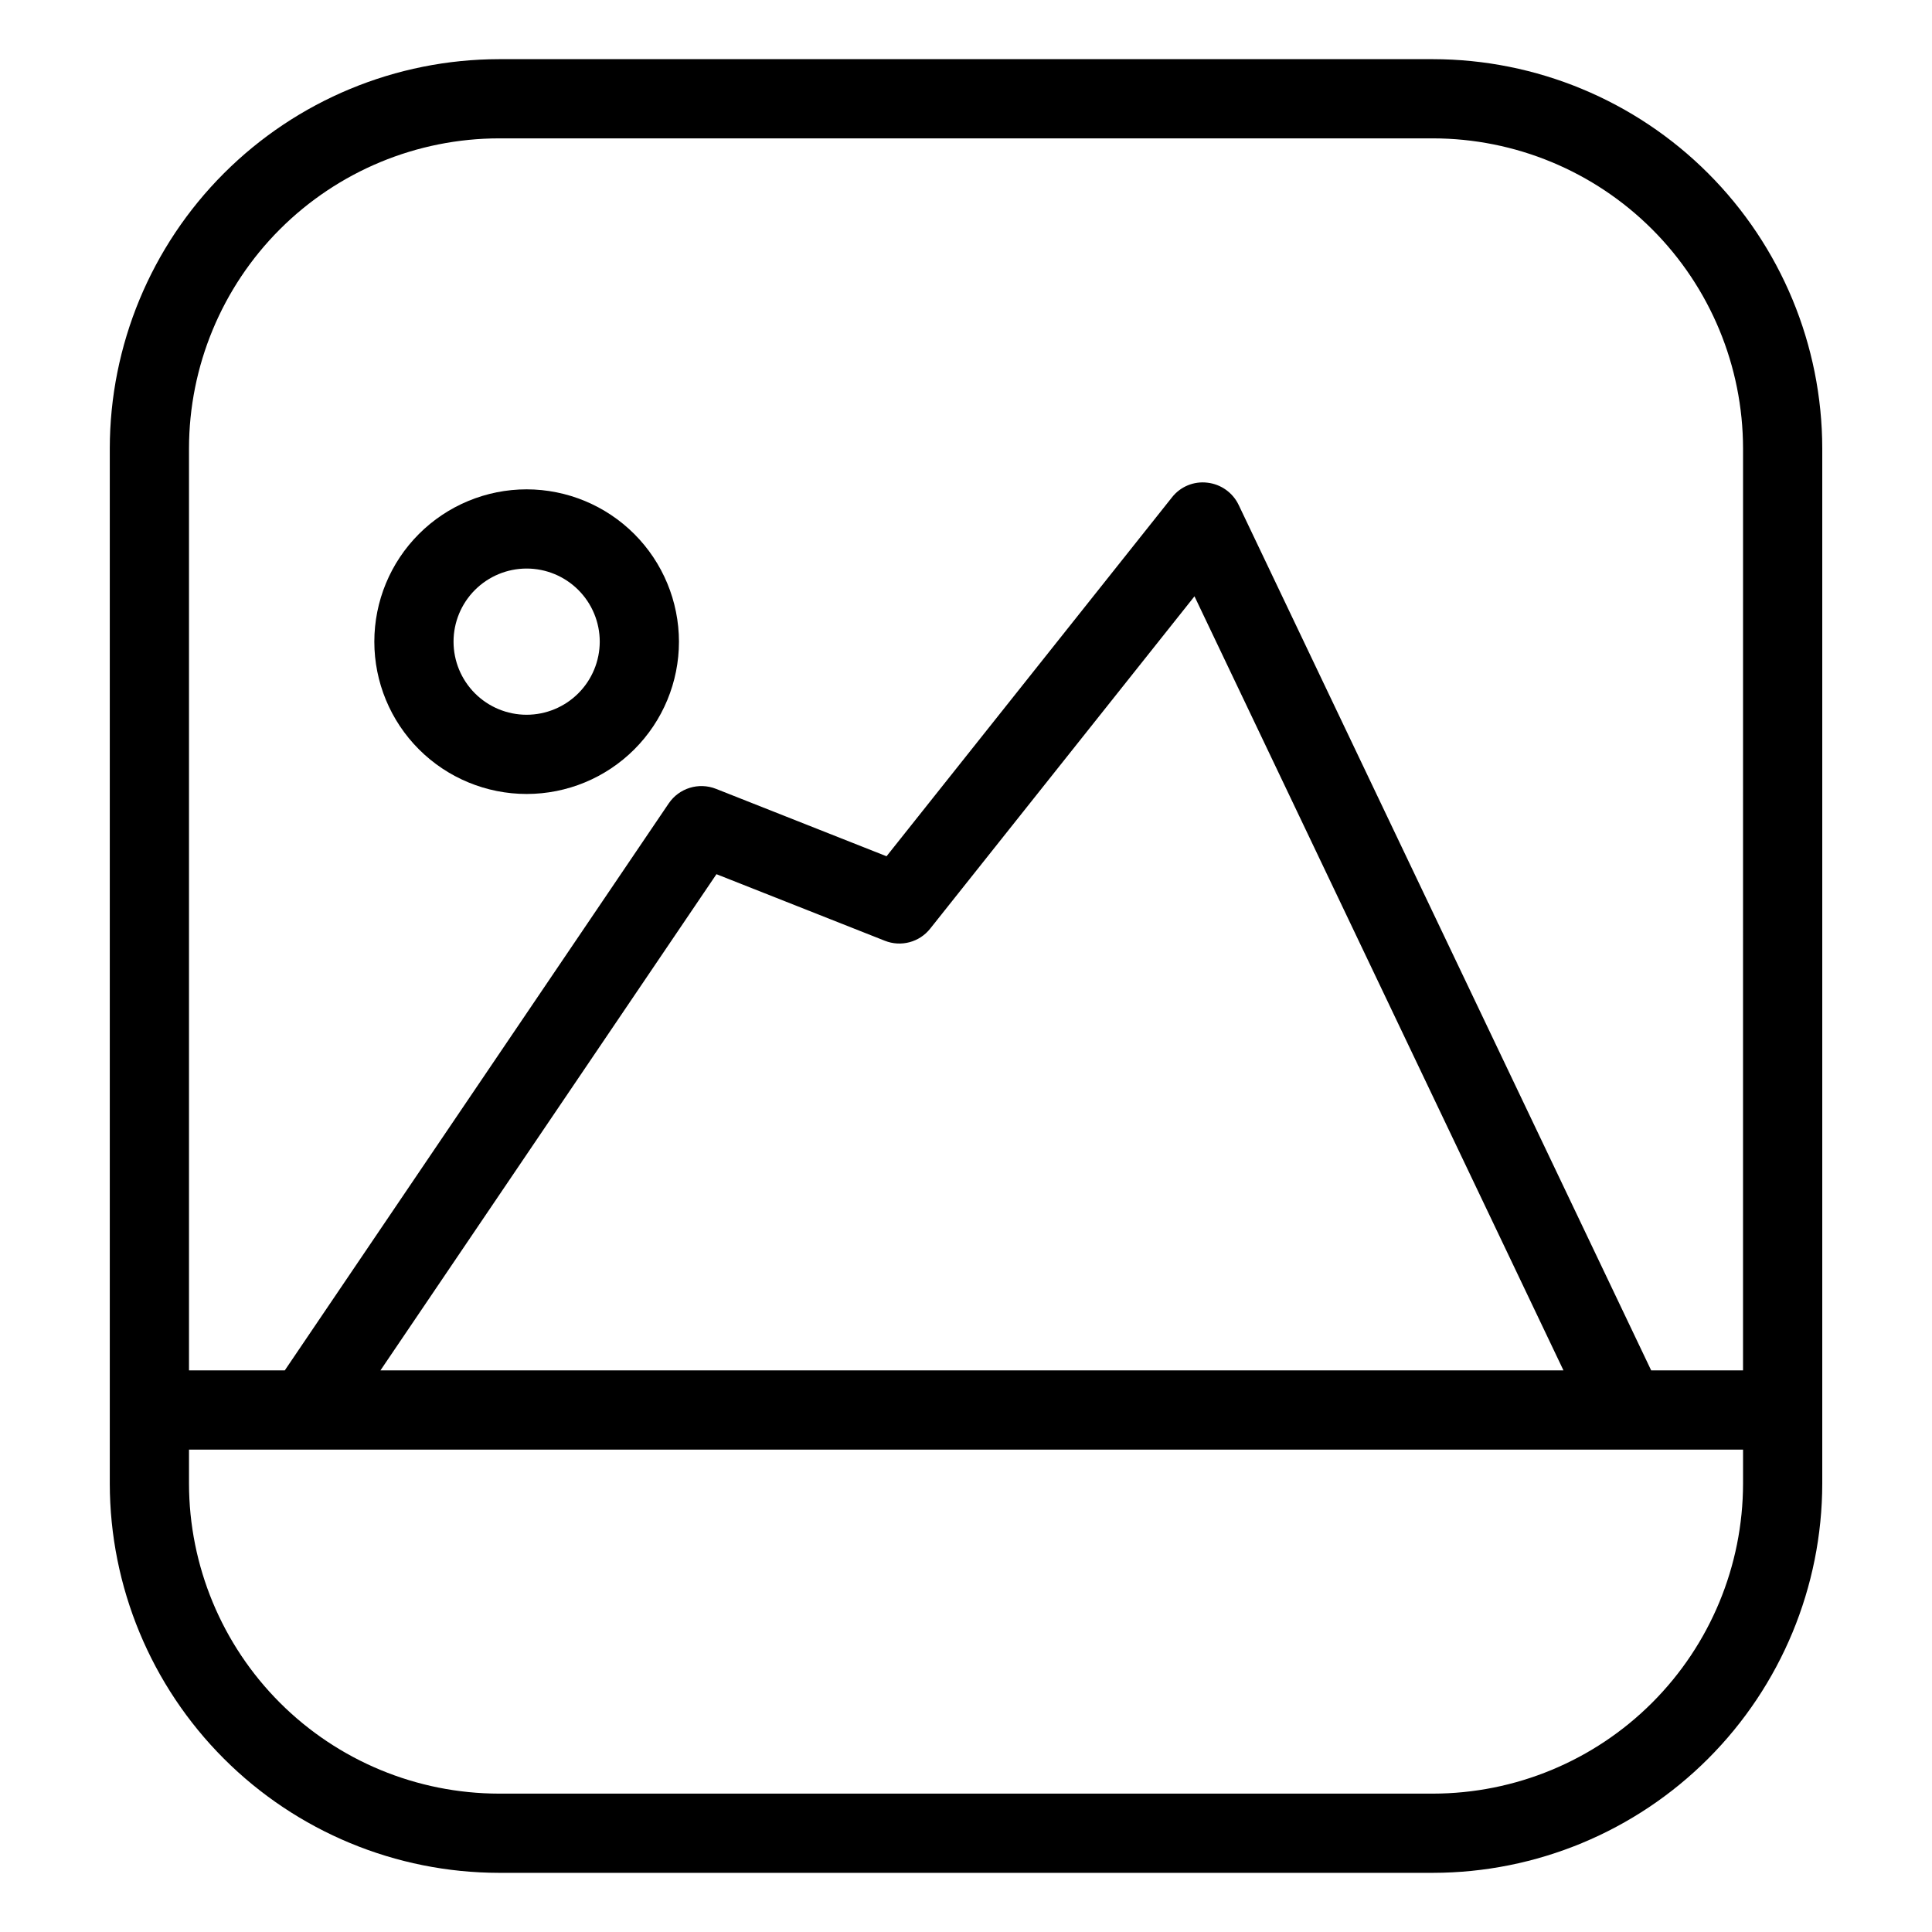
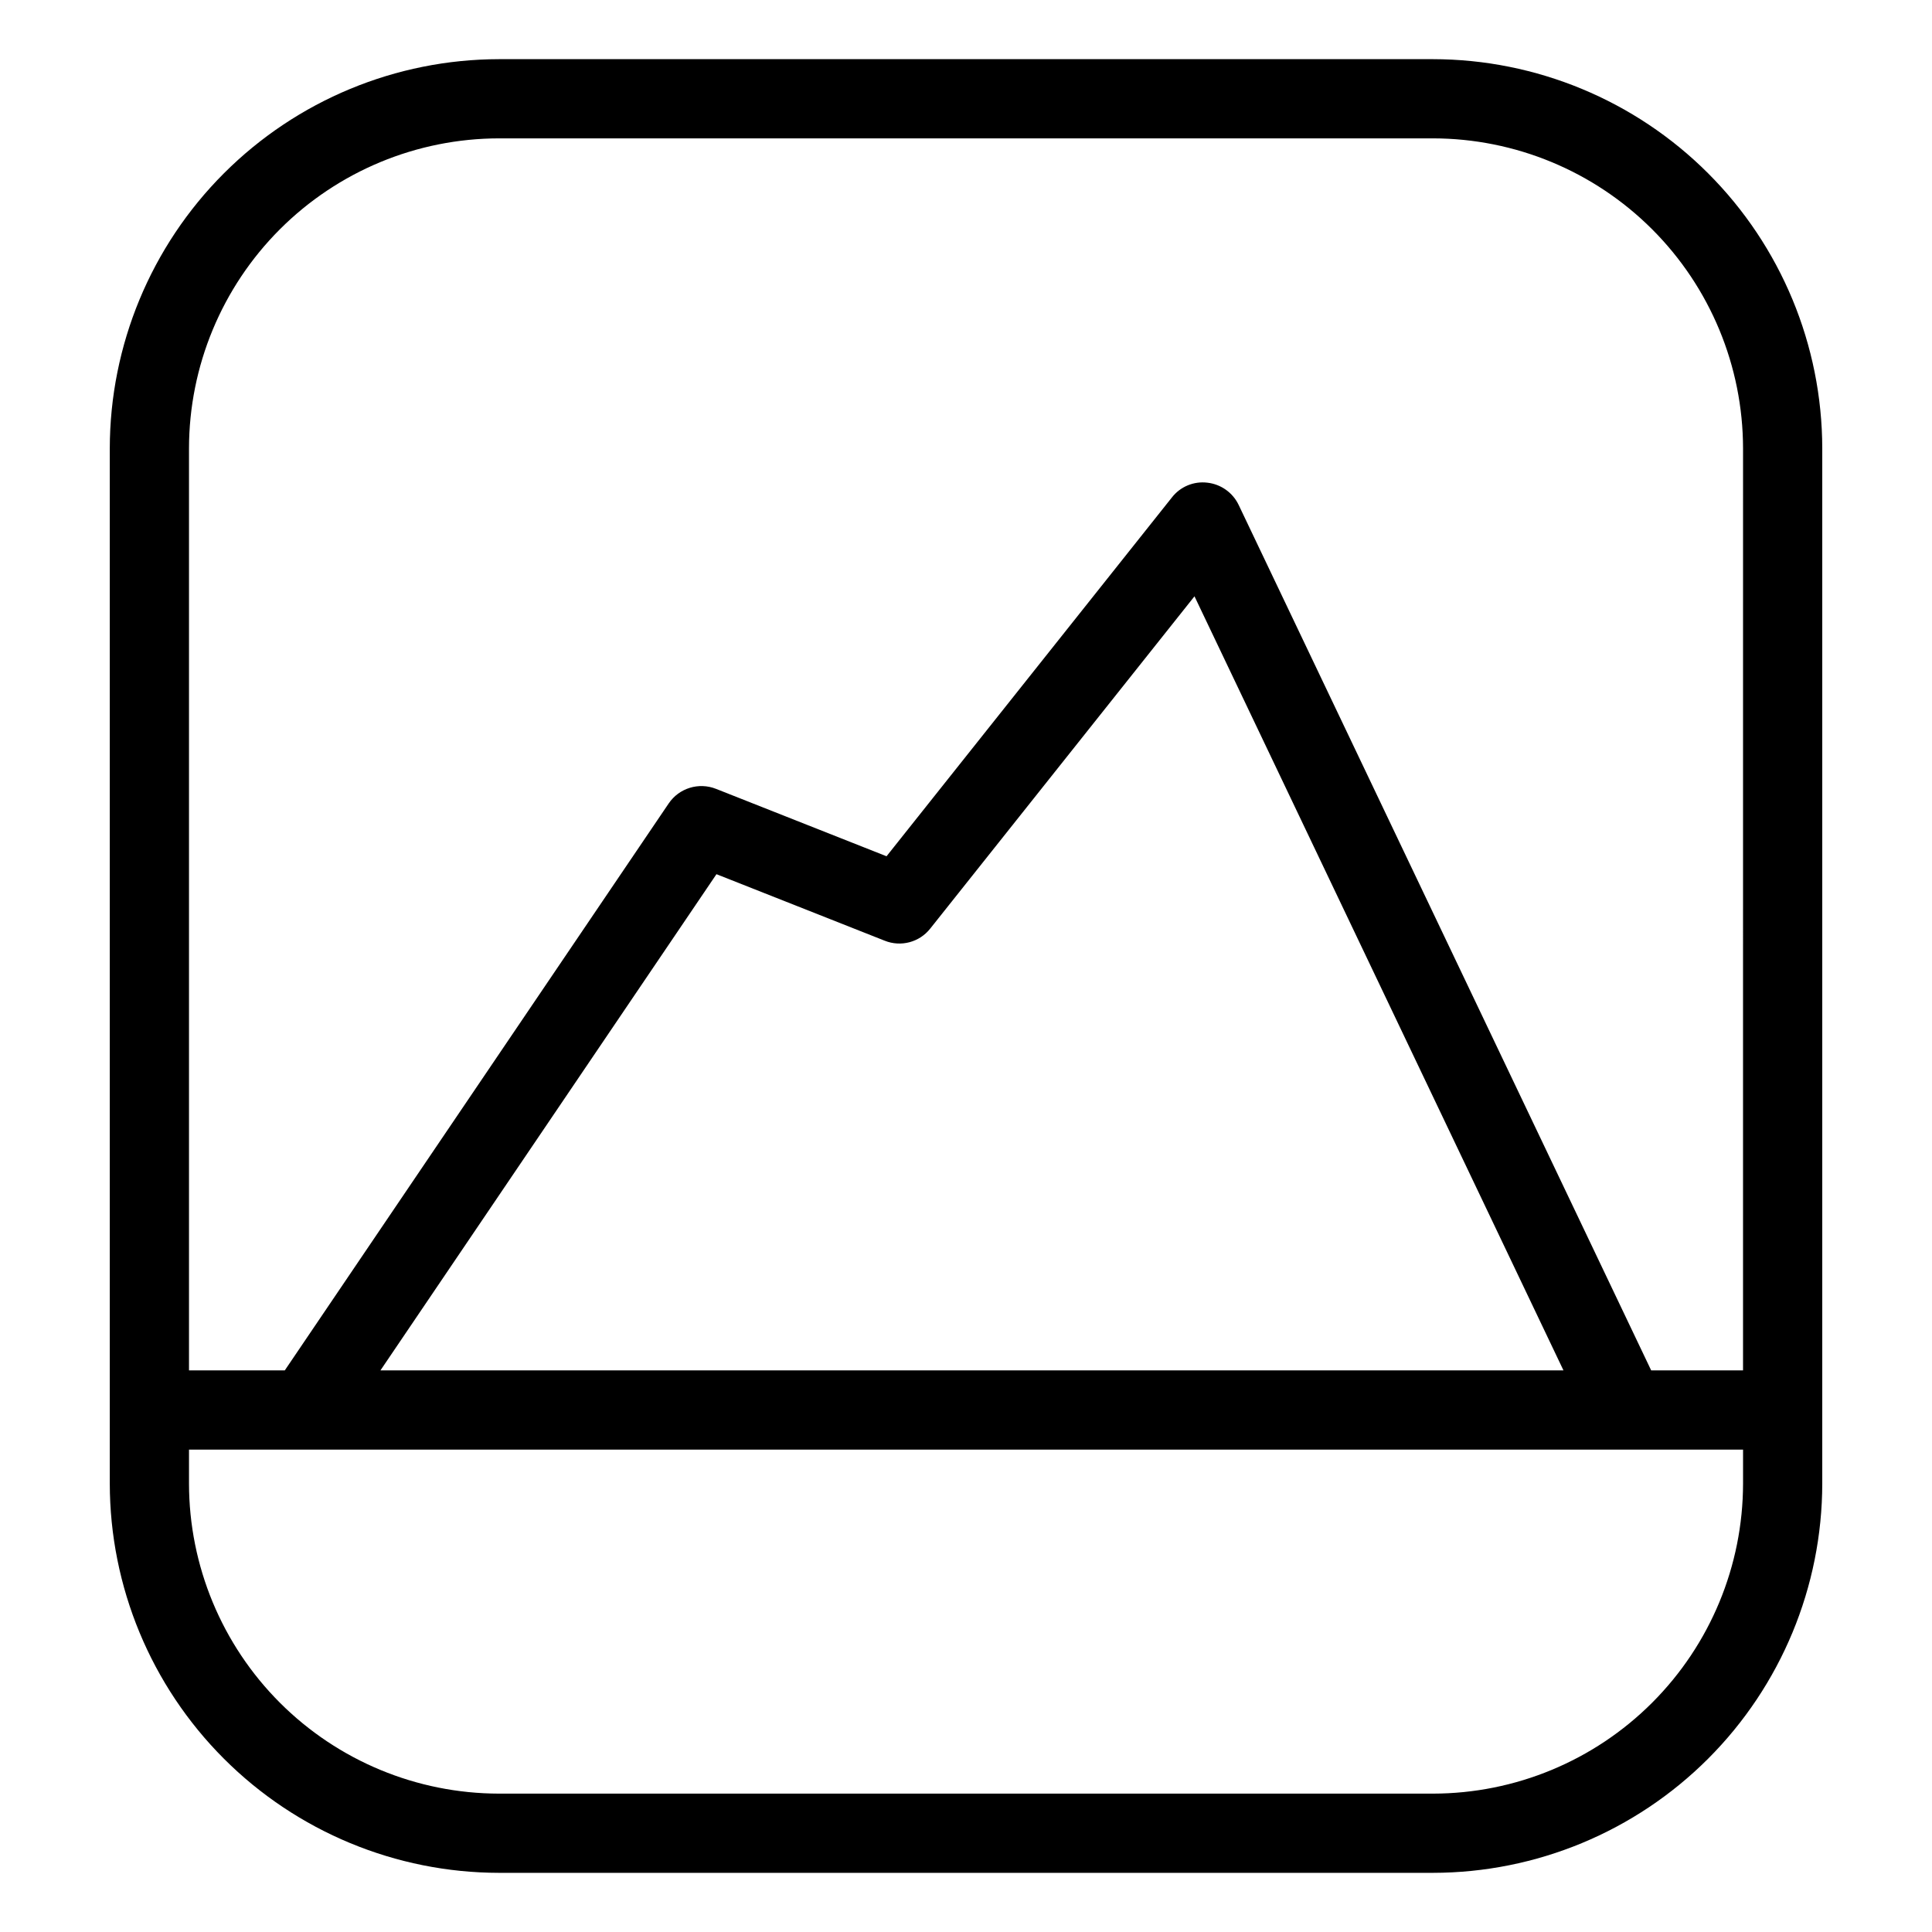
<svg xmlns="http://www.w3.org/2000/svg" fill="#000000" width="800px" height="800px" version="1.1" viewBox="144 144 512 512">
  <g>
    <path d="m523.75 159.68h-247.5c-27.352 0.031-53.57 10.91-72.91 30.25-19.34 19.336-30.215 45.559-30.246 72.906v274.33c0.031 27.348 10.906 53.57 30.246 72.91 19.34 19.336 45.559 30.215 72.91 30.246h247.5c27.352-0.031 53.574-10.906 72.914-30.246 19.34-19.34 30.219-45.559 30.254-72.91v-274.33c-0.035-27.352-10.914-53.57-30.254-72.91s-45.562-30.215-72.914-30.246zm0 459.65h-247.5c-21.785-0.023-42.668-8.688-58.074-24.09-15.402-15.406-24.066-36.289-24.09-58.074v-9.008h411.84v9.012-0.004c-0.027 21.785-8.691 42.672-24.098 58.074-15.406 15.406-36.293 24.066-58.078 24.09zm-278.93-112.16 89.047-131.5 44.594 17.629c4.297 1.723 9.215 0.41 12.074-3.231l70.016-88.039 97.785 205.14zm361.1 0h-24.34l-109.32-229.35c-1.559-3.262-4.688-5.492-8.281-5.902-3.602-0.445-7.172 1.035-9.402 3.894l-75.637 95.109-45.191-17.867 0.004 0.004c-4.574-1.816-9.797-0.203-12.551 3.875l-101.73 150.23h-25.387v-244.33c0.023-21.781 8.688-42.668 24.09-58.07 15.406-15.402 36.289-24.07 58.074-24.094h247.5c21.785 0.023 42.672 8.688 58.078 24.09 15.406 15.402 24.07 36.289 24.098 58.074z" />
-     <path d="m283.56 273.68c-10.707 0.004-20.973 4.258-28.539 11.828-7.57 7.57-11.82 17.836-11.82 28.543 0 10.703 4.254 20.969 11.824 28.539 7.57 7.57 17.836 11.82 28.543 11.82 10.703 0 20.969-4.254 28.539-11.824 7.57-7.57 11.824-17.836 11.824-28.539-0.016-10.703-4.273-20.965-11.84-28.531-7.57-7.566-17.828-11.824-28.531-11.836zm0 59.738c-5.137 0-10.066-2.043-13.695-5.676-3.633-3.633-5.672-8.562-5.672-13.699 0-5.137 2.043-10.066 5.676-13.699 3.633-3.633 8.559-5.672 13.699-5.672 5.137 0 10.062 2.043 13.695 5.676 3.633 3.633 5.676 8.559 5.676 13.699-0.008 5.137-2.051 10.059-5.684 13.691-3.633 3.633-8.559 5.676-13.695 5.68z" />
  </g>
</svg>